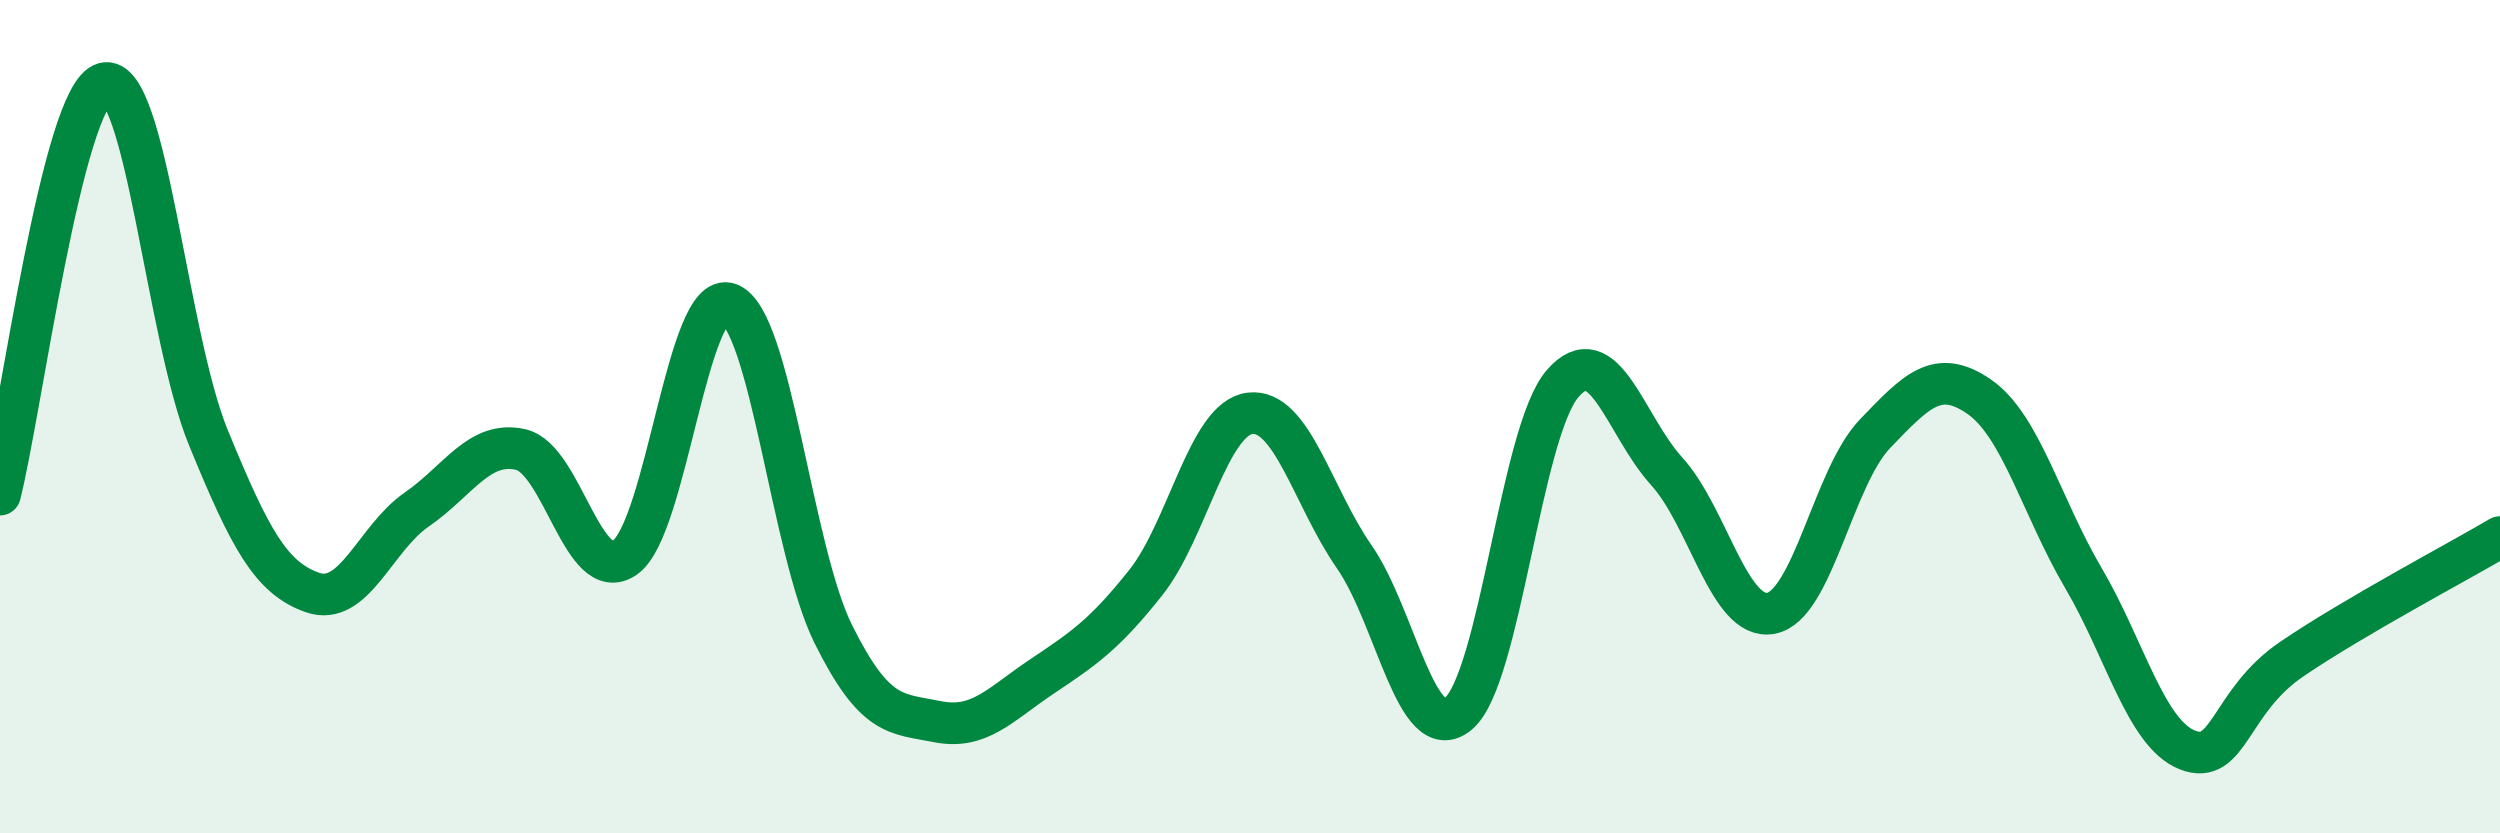
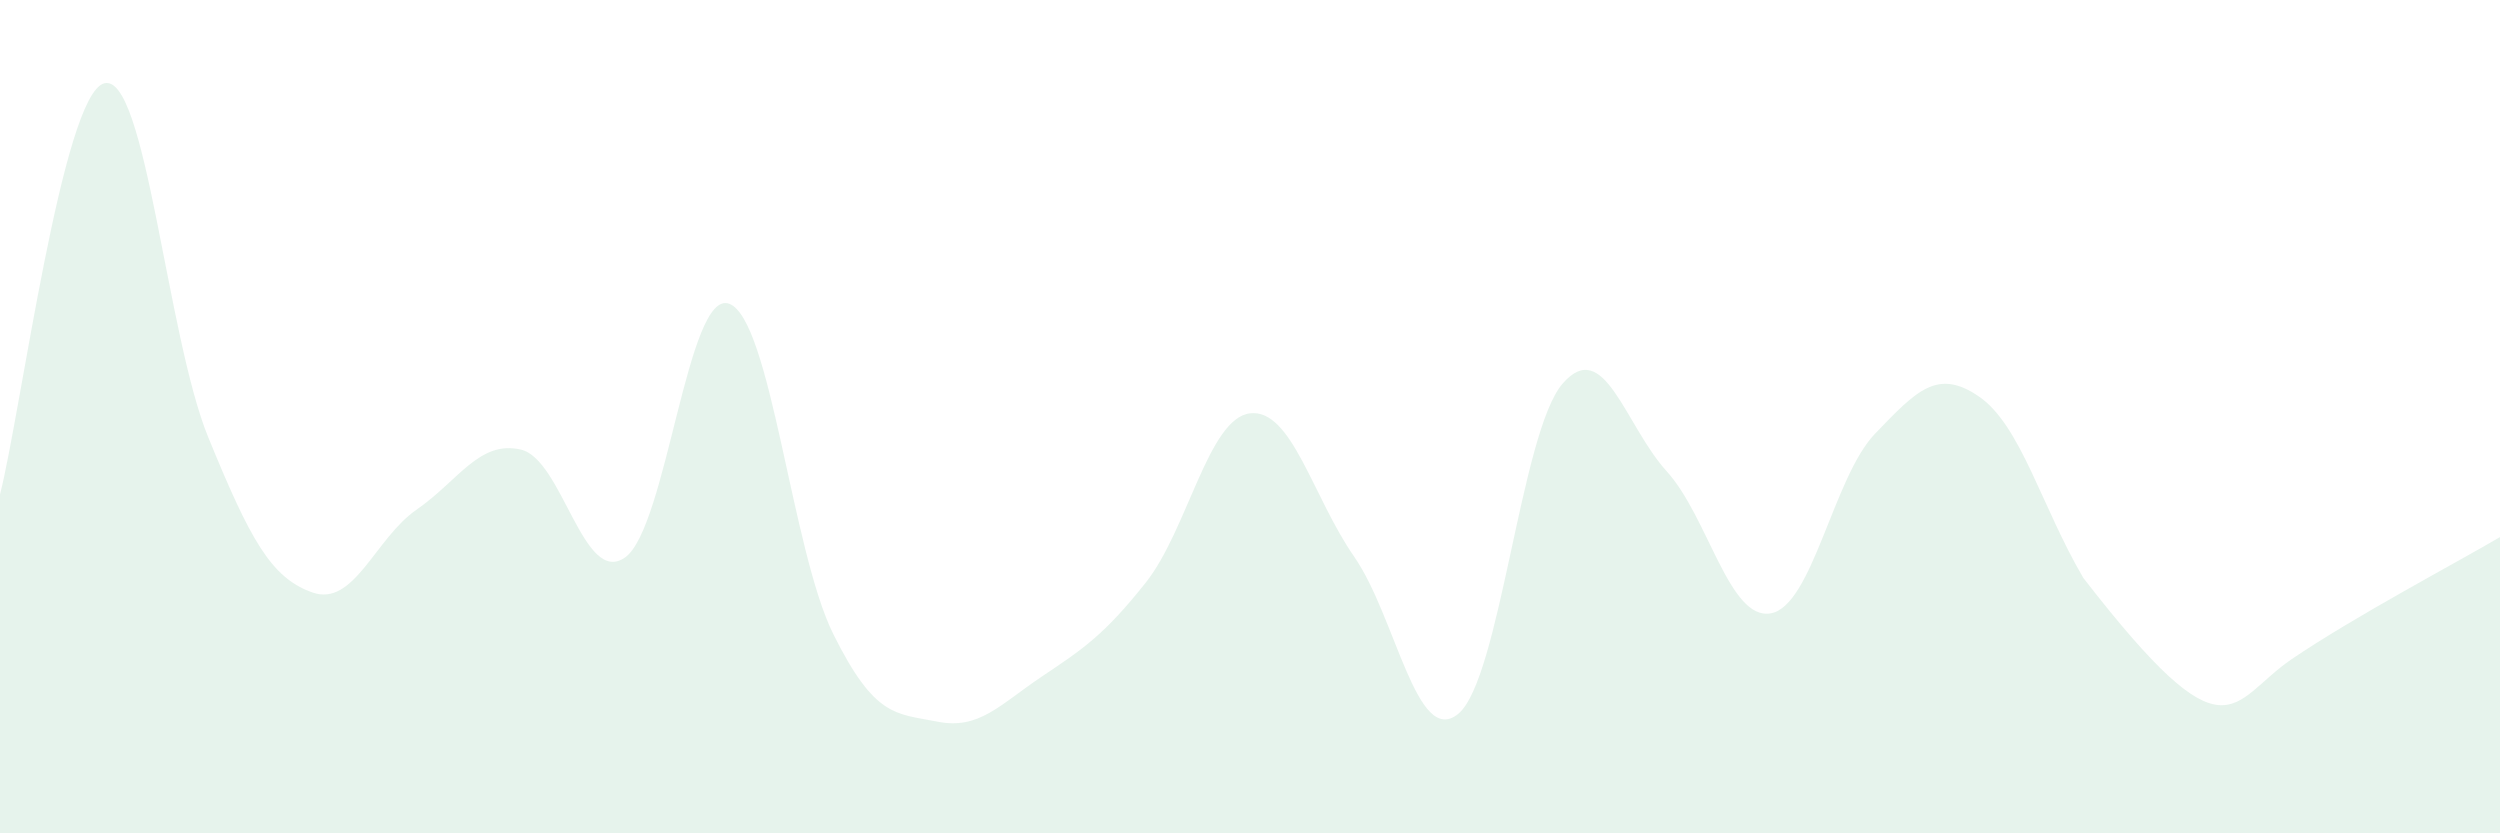
<svg xmlns="http://www.w3.org/2000/svg" width="60" height="20" viewBox="0 0 60 20">
-   <path d="M 0,11.87 C 0.5,9.9 1.5,2.27 2.5,2 C 3.5,1.73 4,8.06 5,10.5 C 6,12.94 6.5,13.87 7.5,14.22 C 8.5,14.57 9,12.92 10,12.23 C 11,11.54 11.5,10.56 12.5,10.79 C 13.5,11.02 14,14.08 15,13.38 C 16,12.68 16.5,6.92 17.5,7.29 C 18.5,7.66 19,13.21 20,15.22 C 21,17.23 21.5,17.12 22.5,17.32 C 23.5,17.52 24,16.91 25,16.24 C 26,15.57 26.5,15.24 27.5,13.98 C 28.5,12.72 29,10.04 30,9.92 C 31,9.8 31.5,11.92 32.5,13.36 C 33.5,14.8 34,17.96 35,17.13 C 36,16.3 36.5,10.37 37.5,9.21 C 38.5,8.05 39,10.21 40,11.31 C 41,12.41 41.5,14.9 42.5,14.72 C 43.5,14.54 44,11.45 45,10.41 C 46,9.37 46.5,8.83 47.5,9.52 C 48.5,10.21 49,12.17 50,13.87 C 51,15.57 51.5,17.61 52.5,18 C 53.5,18.39 53.5,16.84 55,15.82 C 56.5,14.8 59,13.48 60,12.89L60 20L0 20Z" fill="#008740" opacity="0.1" stroke-linecap="round" stroke-linejoin="round" />
-   <path d="M 0,11.87 C 0.5,9.9 1.5,2.27 2.5,2 C 3.5,1.73 4,8.06 5,10.5 C 6,12.94 6.5,13.87 7.5,14.22 C 8.5,14.57 9,12.92 10,12.23 C 11,11.54 11.5,10.56 12.5,10.79 C 13.5,11.02 14,14.08 15,13.38 C 16,12.68 16.5,6.92 17.5,7.29 C 18.5,7.66 19,13.21 20,15.22 C 21,17.23 21.5,17.12 22.5,17.32 C 23.5,17.52 24,16.91 25,16.24 C 26,15.57 26.5,15.24 27.5,13.98 C 28.5,12.72 29,10.04 30,9.92 C 31,9.8 31.5,11.92 32.5,13.36 C 33.5,14.8 34,17.96 35,17.13 C 36,16.3 36.5,10.37 37.5,9.21 C 38.5,8.05 39,10.21 40,11.31 C 41,12.41 41.5,14.9 42.5,14.72 C 43.5,14.54 44,11.45 45,10.41 C 46,9.37 46.5,8.83 47.5,9.52 C 48.5,10.21 49,12.17 50,13.87 C 51,15.57 51.5,17.61 52.5,18 C 53.5,18.39 53.5,16.84 55,15.82 C 56.5,14.8 59,13.48 60,12.89" stroke="#008740" stroke-width="1" fill="none" stroke-linecap="round" stroke-linejoin="round" />
+   <path d="M 0,11.87 C 0.5,9.9 1.5,2.27 2.5,2 C 3.5,1.73 4,8.06 5,10.5 C 6,12.94 6.5,13.87 7.5,14.22 C 8.5,14.57 9,12.92 10,12.23 C 11,11.54 11.5,10.56 12.5,10.79 C 13.5,11.02 14,14.08 15,13.38 C 16,12.68 16.5,6.92 17.5,7.29 C 18.5,7.66 19,13.21 20,15.22 C 21,17.23 21.5,17.12 22.5,17.32 C 23.5,17.52 24,16.91 25,16.24 C 26,15.57 26.5,15.24 27.5,13.98 C 28.5,12.72 29,10.04 30,9.92 C 31,9.8 31.5,11.92 32.5,13.36 C 33.5,14.8 34,17.96 35,17.13 C 36,16.3 36.5,10.37 37.5,9.21 C 38.5,8.05 39,10.21 40,11.31 C 41,12.41 41.5,14.9 42.5,14.72 C 43.5,14.54 44,11.45 45,10.41 C 46,9.37 46.5,8.83 47.5,9.52 C 48.5,10.21 49,12.17 50,13.87 C 53.5,18.39 53.5,16.84 55,15.82 C 56.5,14.8 59,13.48 60,12.89L60 20L0 20Z" fill="#008740" opacity="0.1" stroke-linecap="round" stroke-linejoin="round" />
</svg>